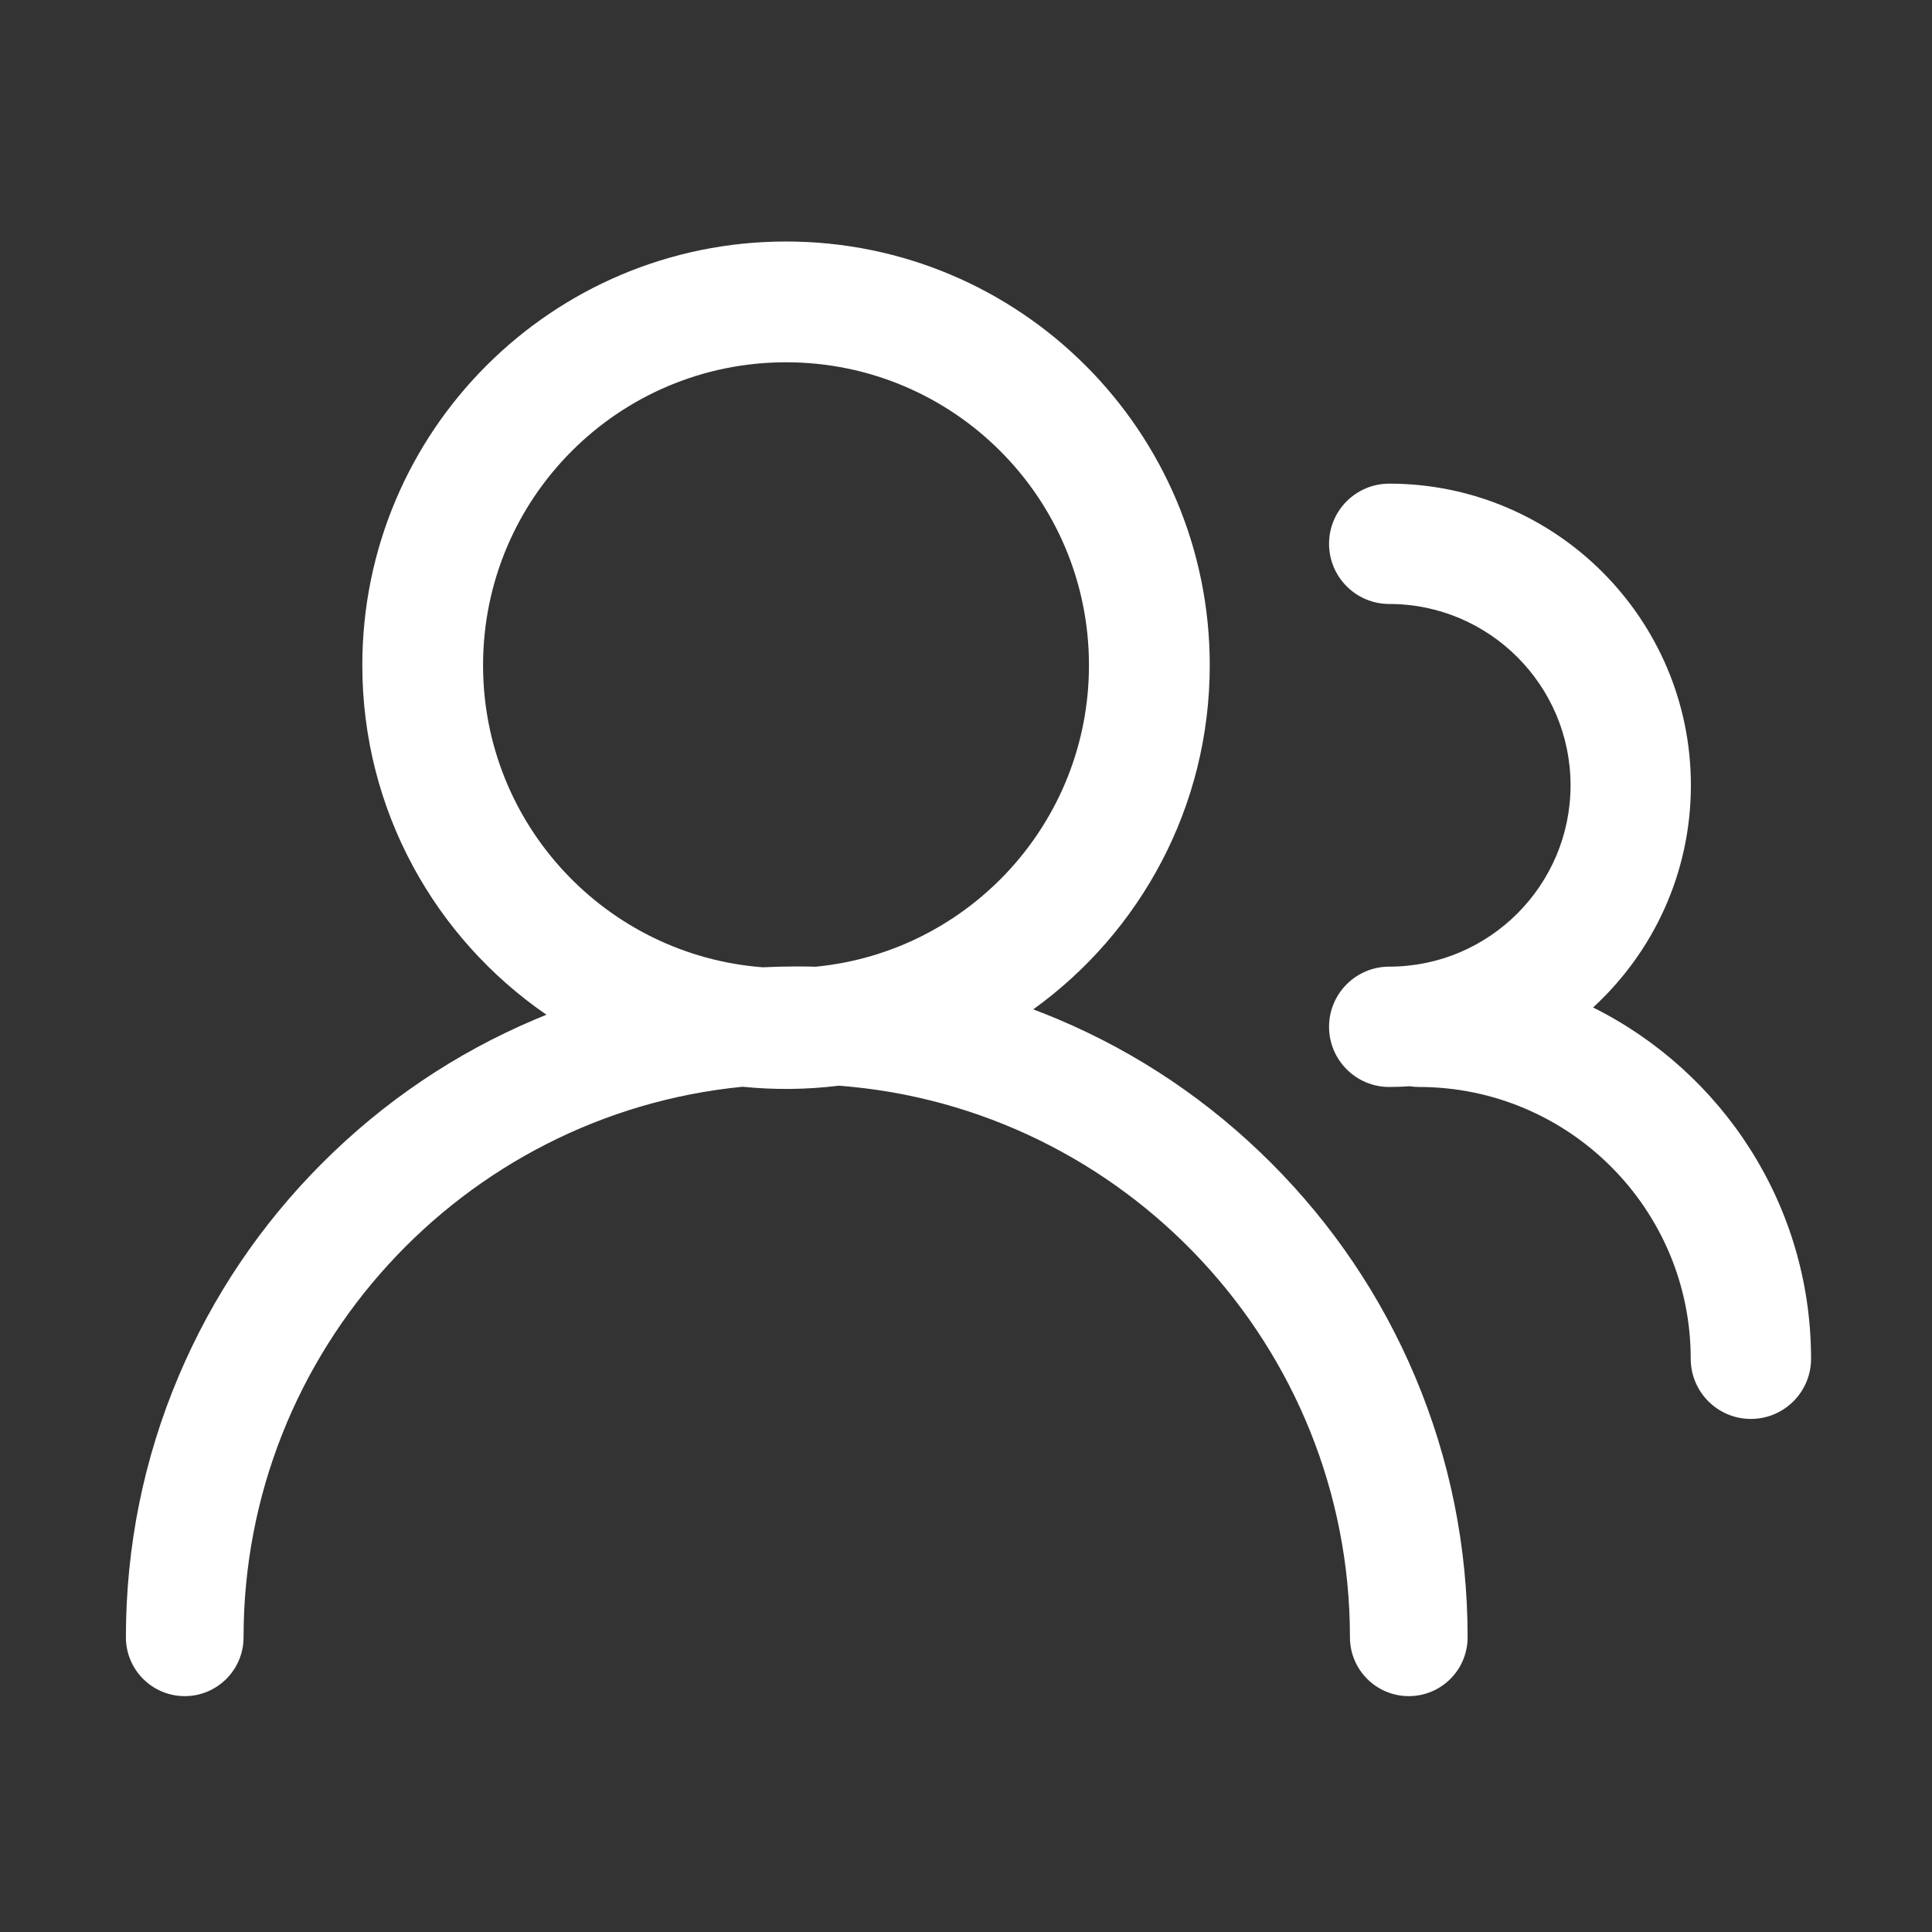
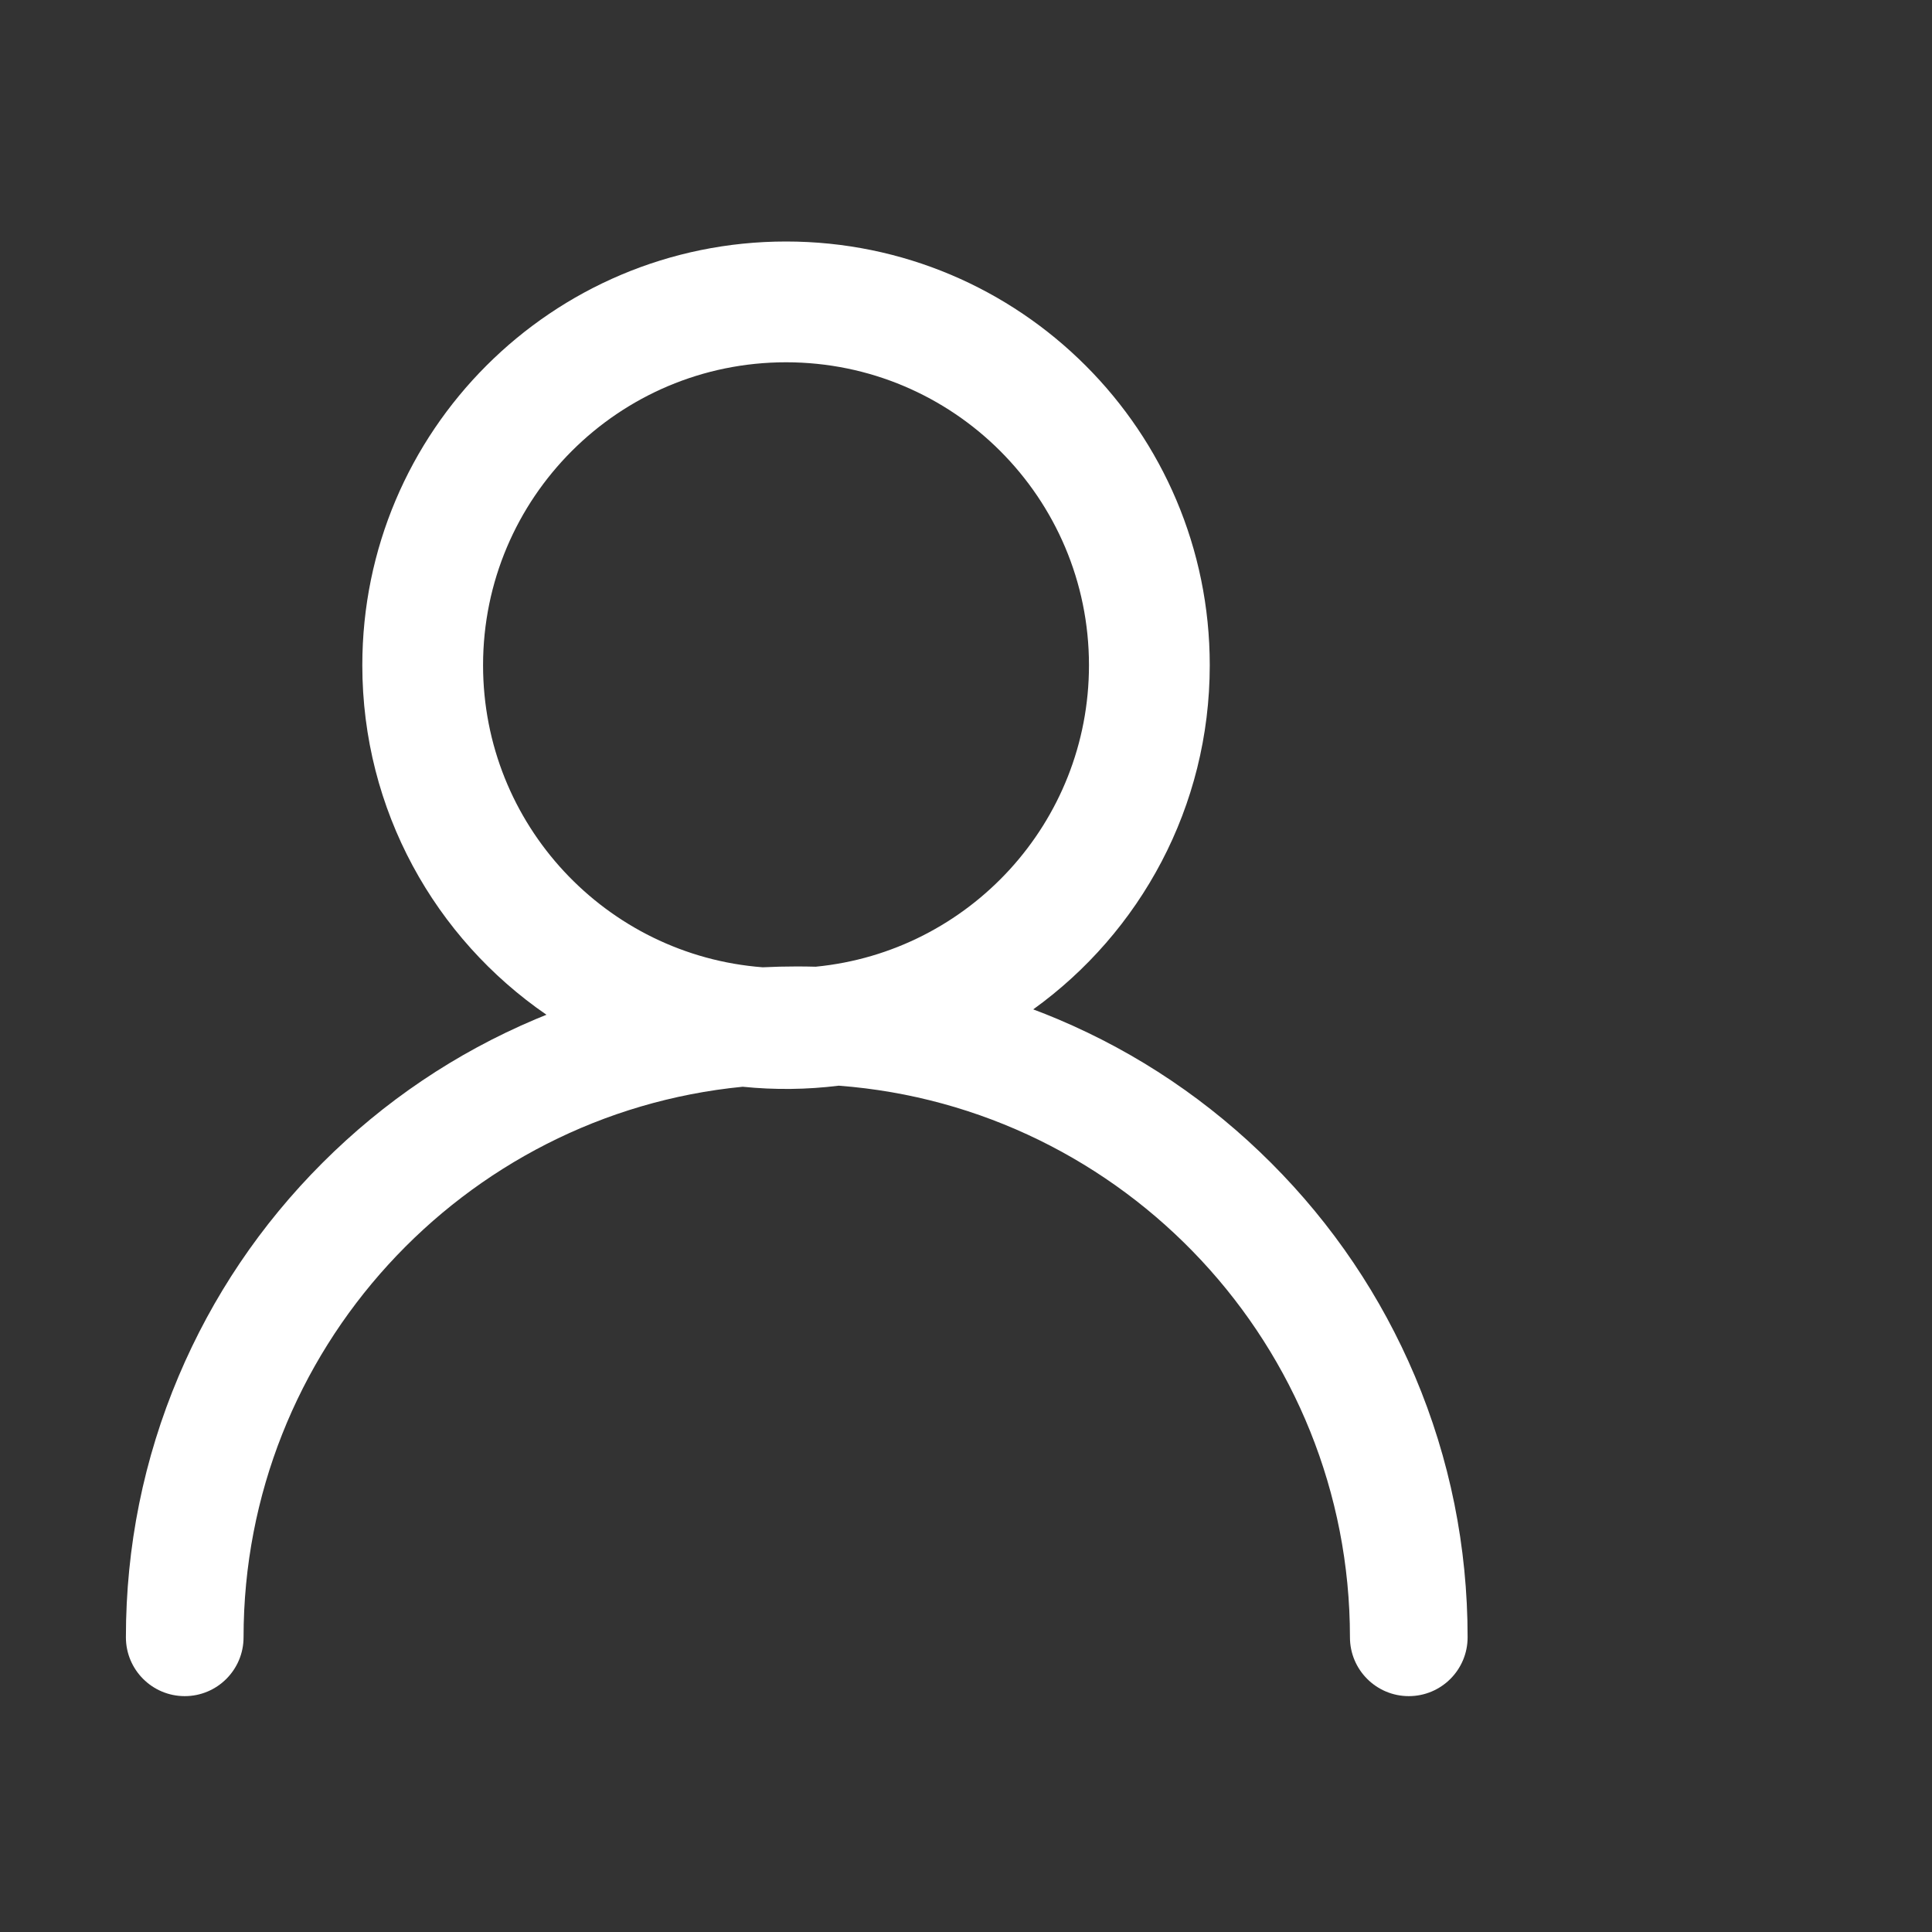
<svg xmlns="http://www.w3.org/2000/svg" width="60" height="60" viewBox="0 0 60 60" fill="none">
  <rect x="0" y="0" width="60" height="60" fill="#333333" stroke="none" />
  <path d="M39.476 36.116C37.563 34.203 35.336 32.701 32.854 31.652C32.6 31.544 32.345 31.444 32.088 31.347C35.408 28.958 37.57 25.061 37.57 20.659C37.57 13.392 31.678 7.5 24.411 7.5C17.143 7.5 11.252 13.392 11.252 20.659C11.252 25.166 13.518 29.142 16.971 31.514C16.859 31.559 16.746 31.604 16.634 31.652C14.153 32.701 11.925 34.203 10.012 36.116C8.099 38.029 6.598 40.257 5.548 42.738C4.461 45.307 3.91 48.036 3.91 50.848C3.91 51.857 4.728 52.675 5.737 52.675C6.746 52.675 7.564 51.857 7.564 50.848C7.564 41.942 14.377 34.597 23.064 33.75C24.057 33.851 25.057 33.84 26.047 33.717C34.914 34.385 41.924 41.813 41.924 50.848C41.924 51.857 42.742 52.675 43.751 52.675C44.761 52.675 45.578 51.857 45.578 50.848C45.578 48.036 45.027 45.307 43.941 42.738C42.891 40.257 41.389 38.029 39.476 36.116ZM15.002 20.659C15.002 15.463 19.215 11.251 24.411 11.251C29.607 11.251 33.819 15.463 33.819 20.659C33.819 25.544 30.095 29.56 25.332 30.022C25.136 30.017 24.94 30.014 24.744 30.014C24.39 30.014 24.038 30.023 23.687 30.04C18.829 29.67 15.002 25.612 15.002 20.659Z" fill="white" />
-   <path d="M49.474 31.288C51.34 29.575 52.512 27.116 52.512 24.388C52.512 19.222 48.31 15.02 43.144 15.02C42.112 15.02 41.275 15.856 41.275 16.888C41.275 17.92 42.112 18.757 43.144 18.757C46.249 18.757 48.775 21.283 48.775 24.388C48.775 27.493 46.249 30.02 43.144 30.02C42.112 30.02 41.275 30.856 41.275 31.888C41.275 32.92 42.112 33.757 43.144 33.757C43.357 33.757 43.569 33.749 43.779 33.735C43.873 33.749 43.968 33.757 44.066 33.757C48.72 33.757 52.507 37.543 52.507 42.197C52.507 43.229 53.343 44.066 54.375 44.066C55.407 44.066 56.244 43.229 56.244 42.197C56.244 37.424 53.482 33.284 49.474 31.288Z" fill="white" />
</svg>